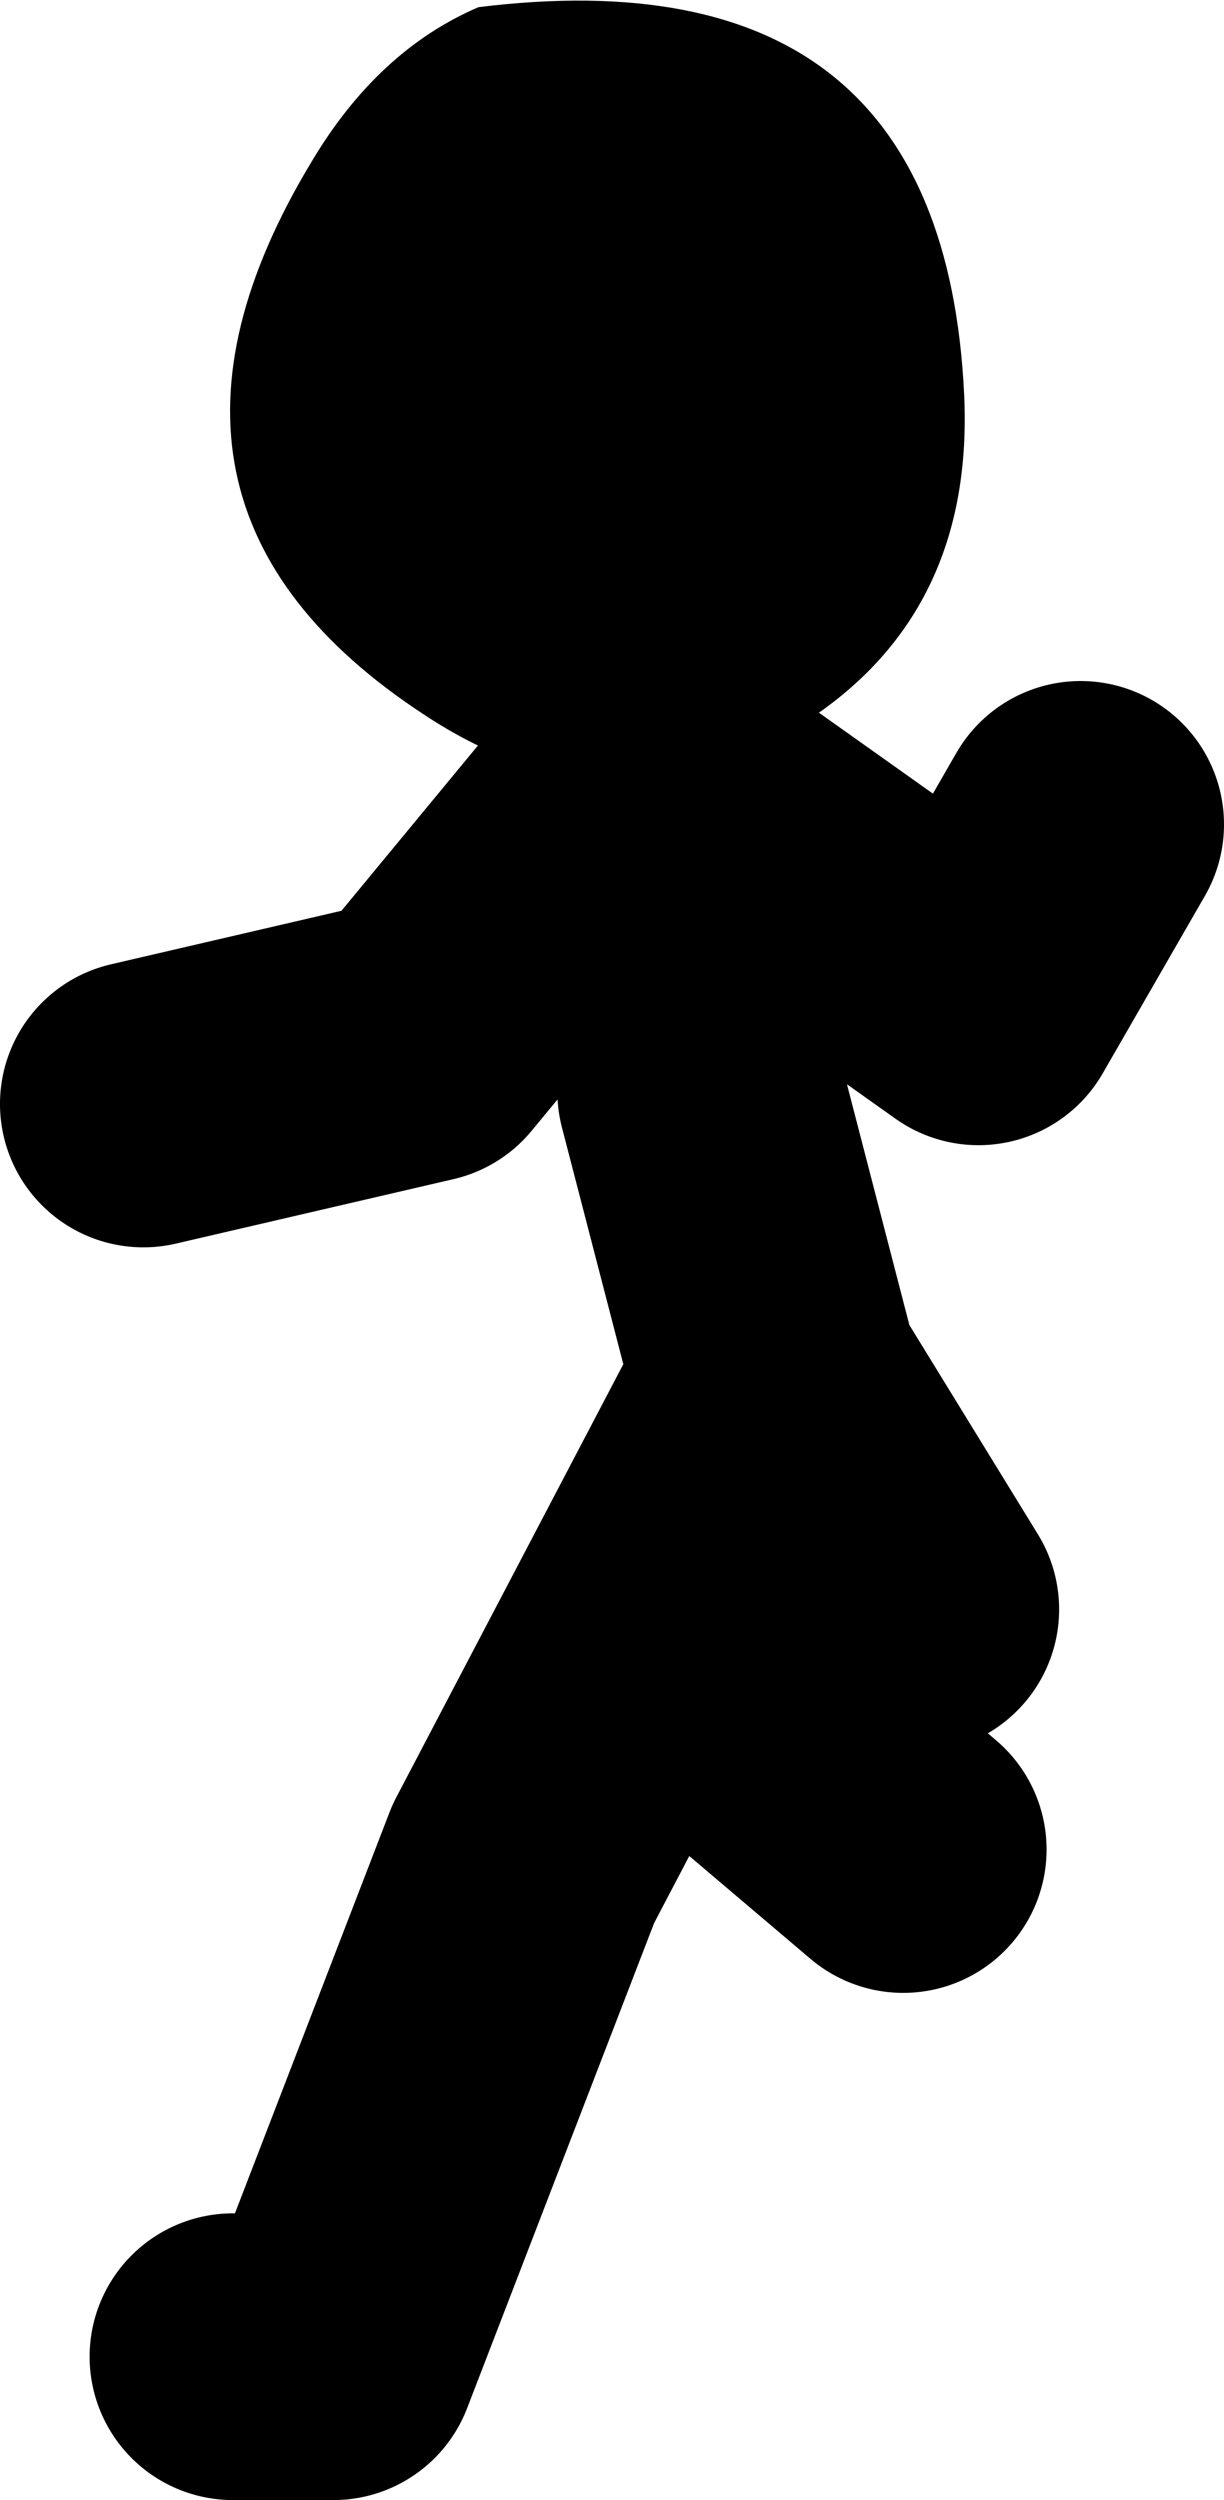
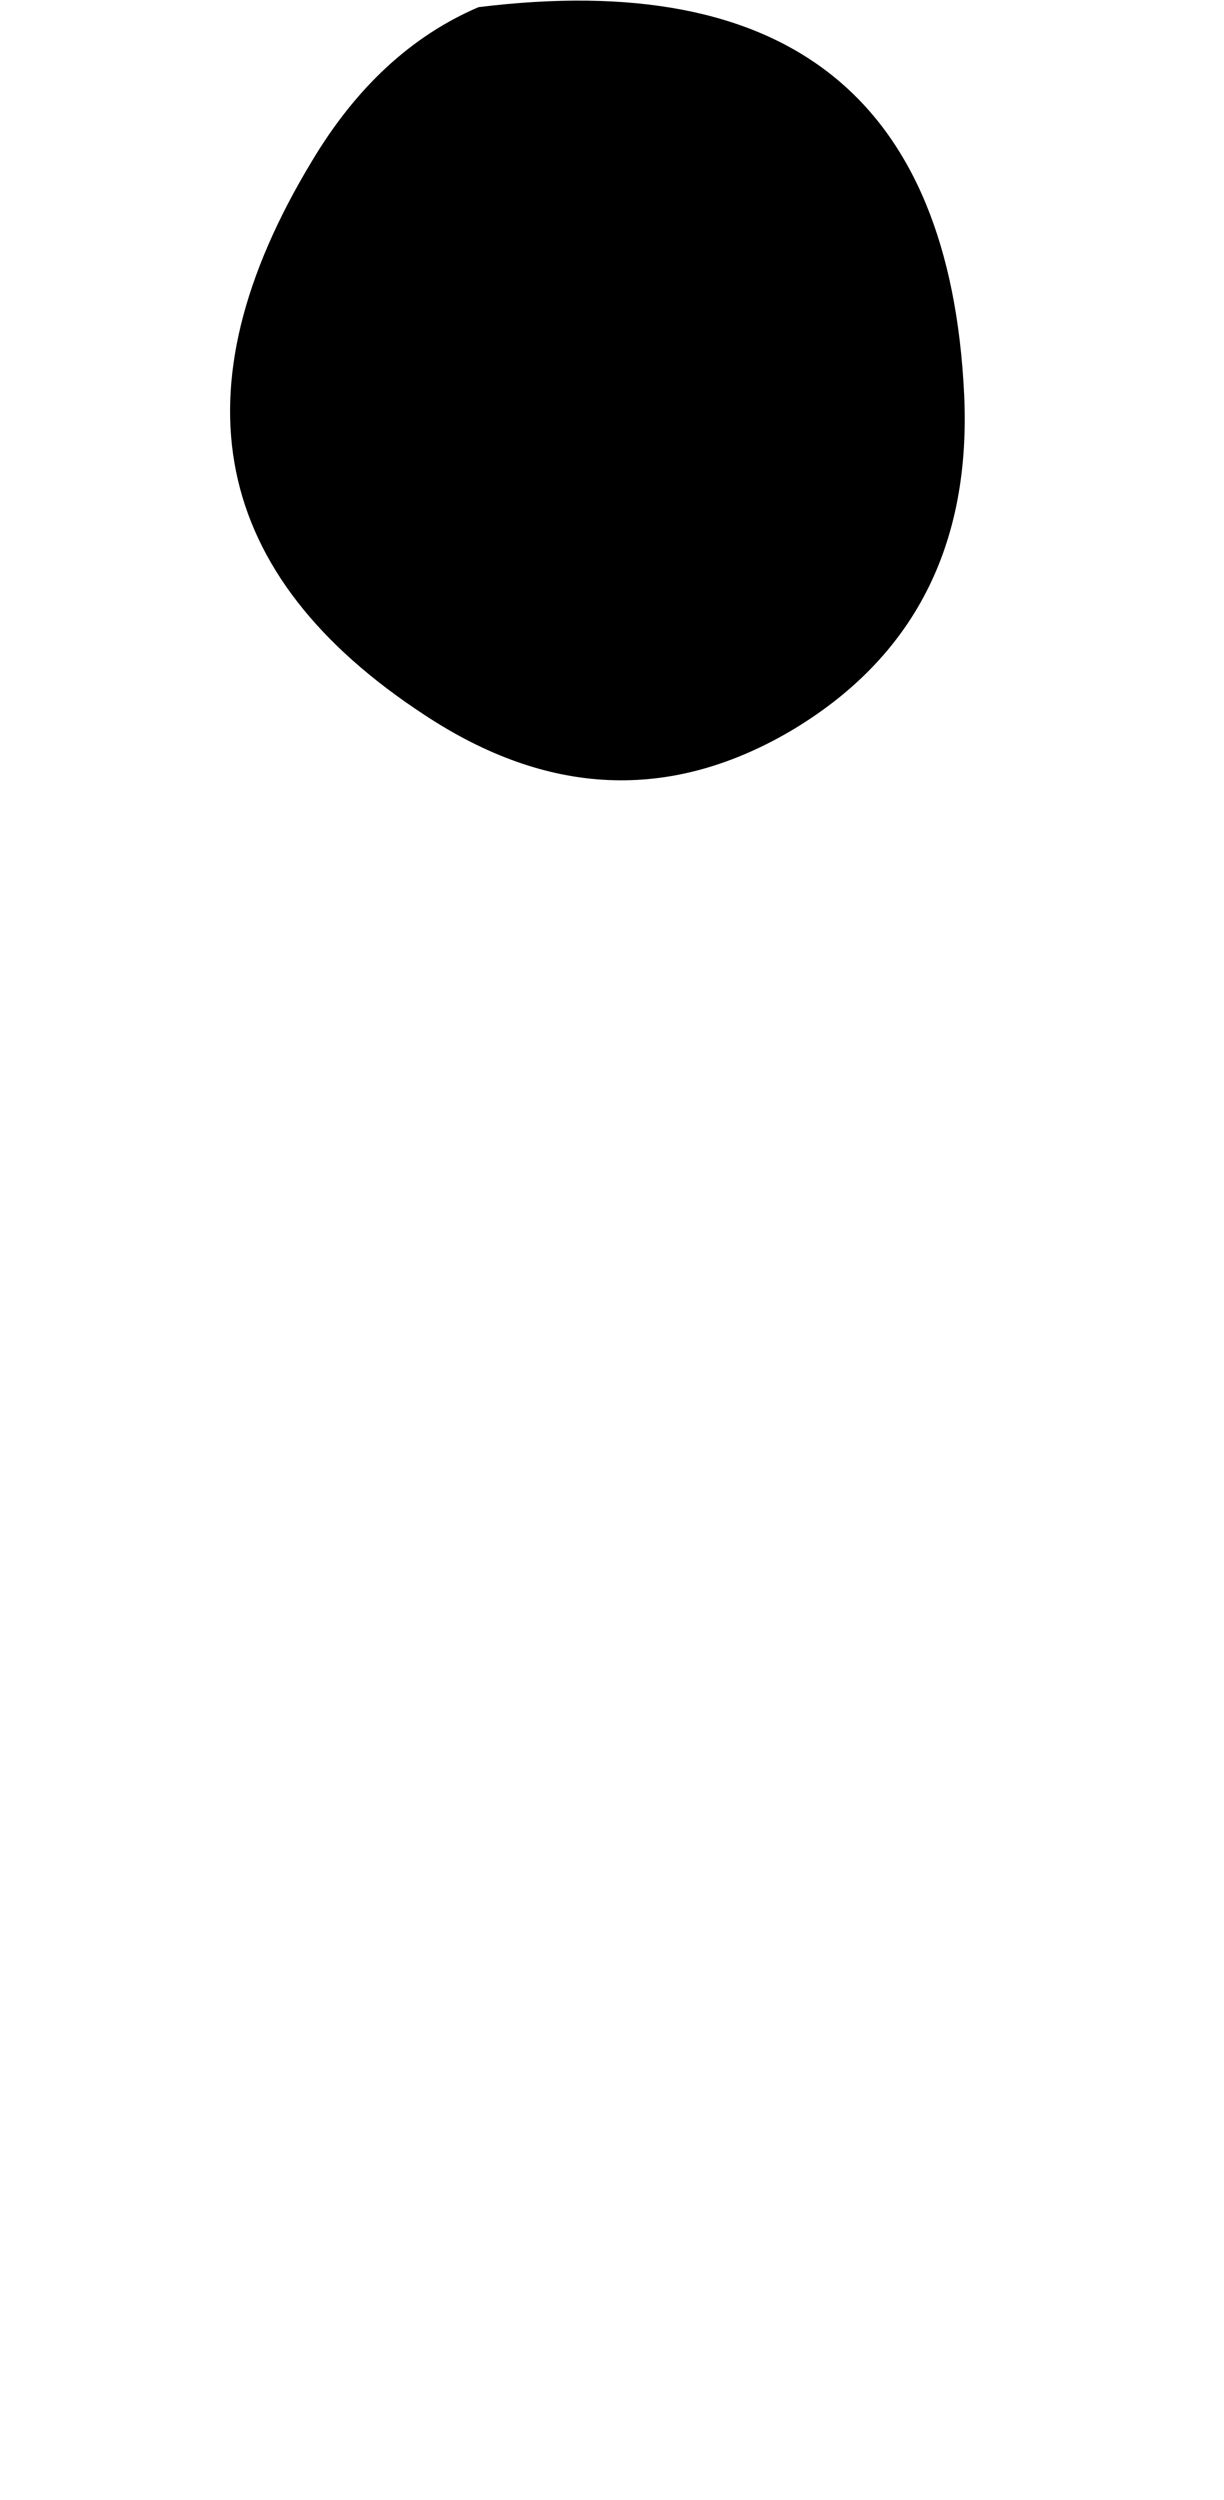
<svg xmlns="http://www.w3.org/2000/svg" height="69.75px" width="34.15px">
  <g transform="matrix(1.0, 0.0, 0.0, 1.0, -0.05, -20.3)">
-     <path d="M6.55 86.05 L9.35 86.05 14.65 72.3 21.7 58.85 19.6 50.75 18.9 42.25 27.35 48.25 30.2 43.3 M18.2 41.55 L11.8 49.3 4.05 51.1 M25.25 71.9 L20.3 67.7 25.6 65.2 21.7 58.85" fill="none" stroke="#000000" stroke-linecap="round" stroke-linejoin="round" stroke-width="8.0" />
    <path d="M26.95 31.3 Q27.25 37.65 22.1 40.7 17.05 43.65 11.9 40.25 2.95 34.4 8.75 24.8 10.6 21.7 13.4 20.5 26.35 18.9 26.95 31.3" fill="#000000" fill-rule="evenodd" stroke="none" />
  </g>
</svg>